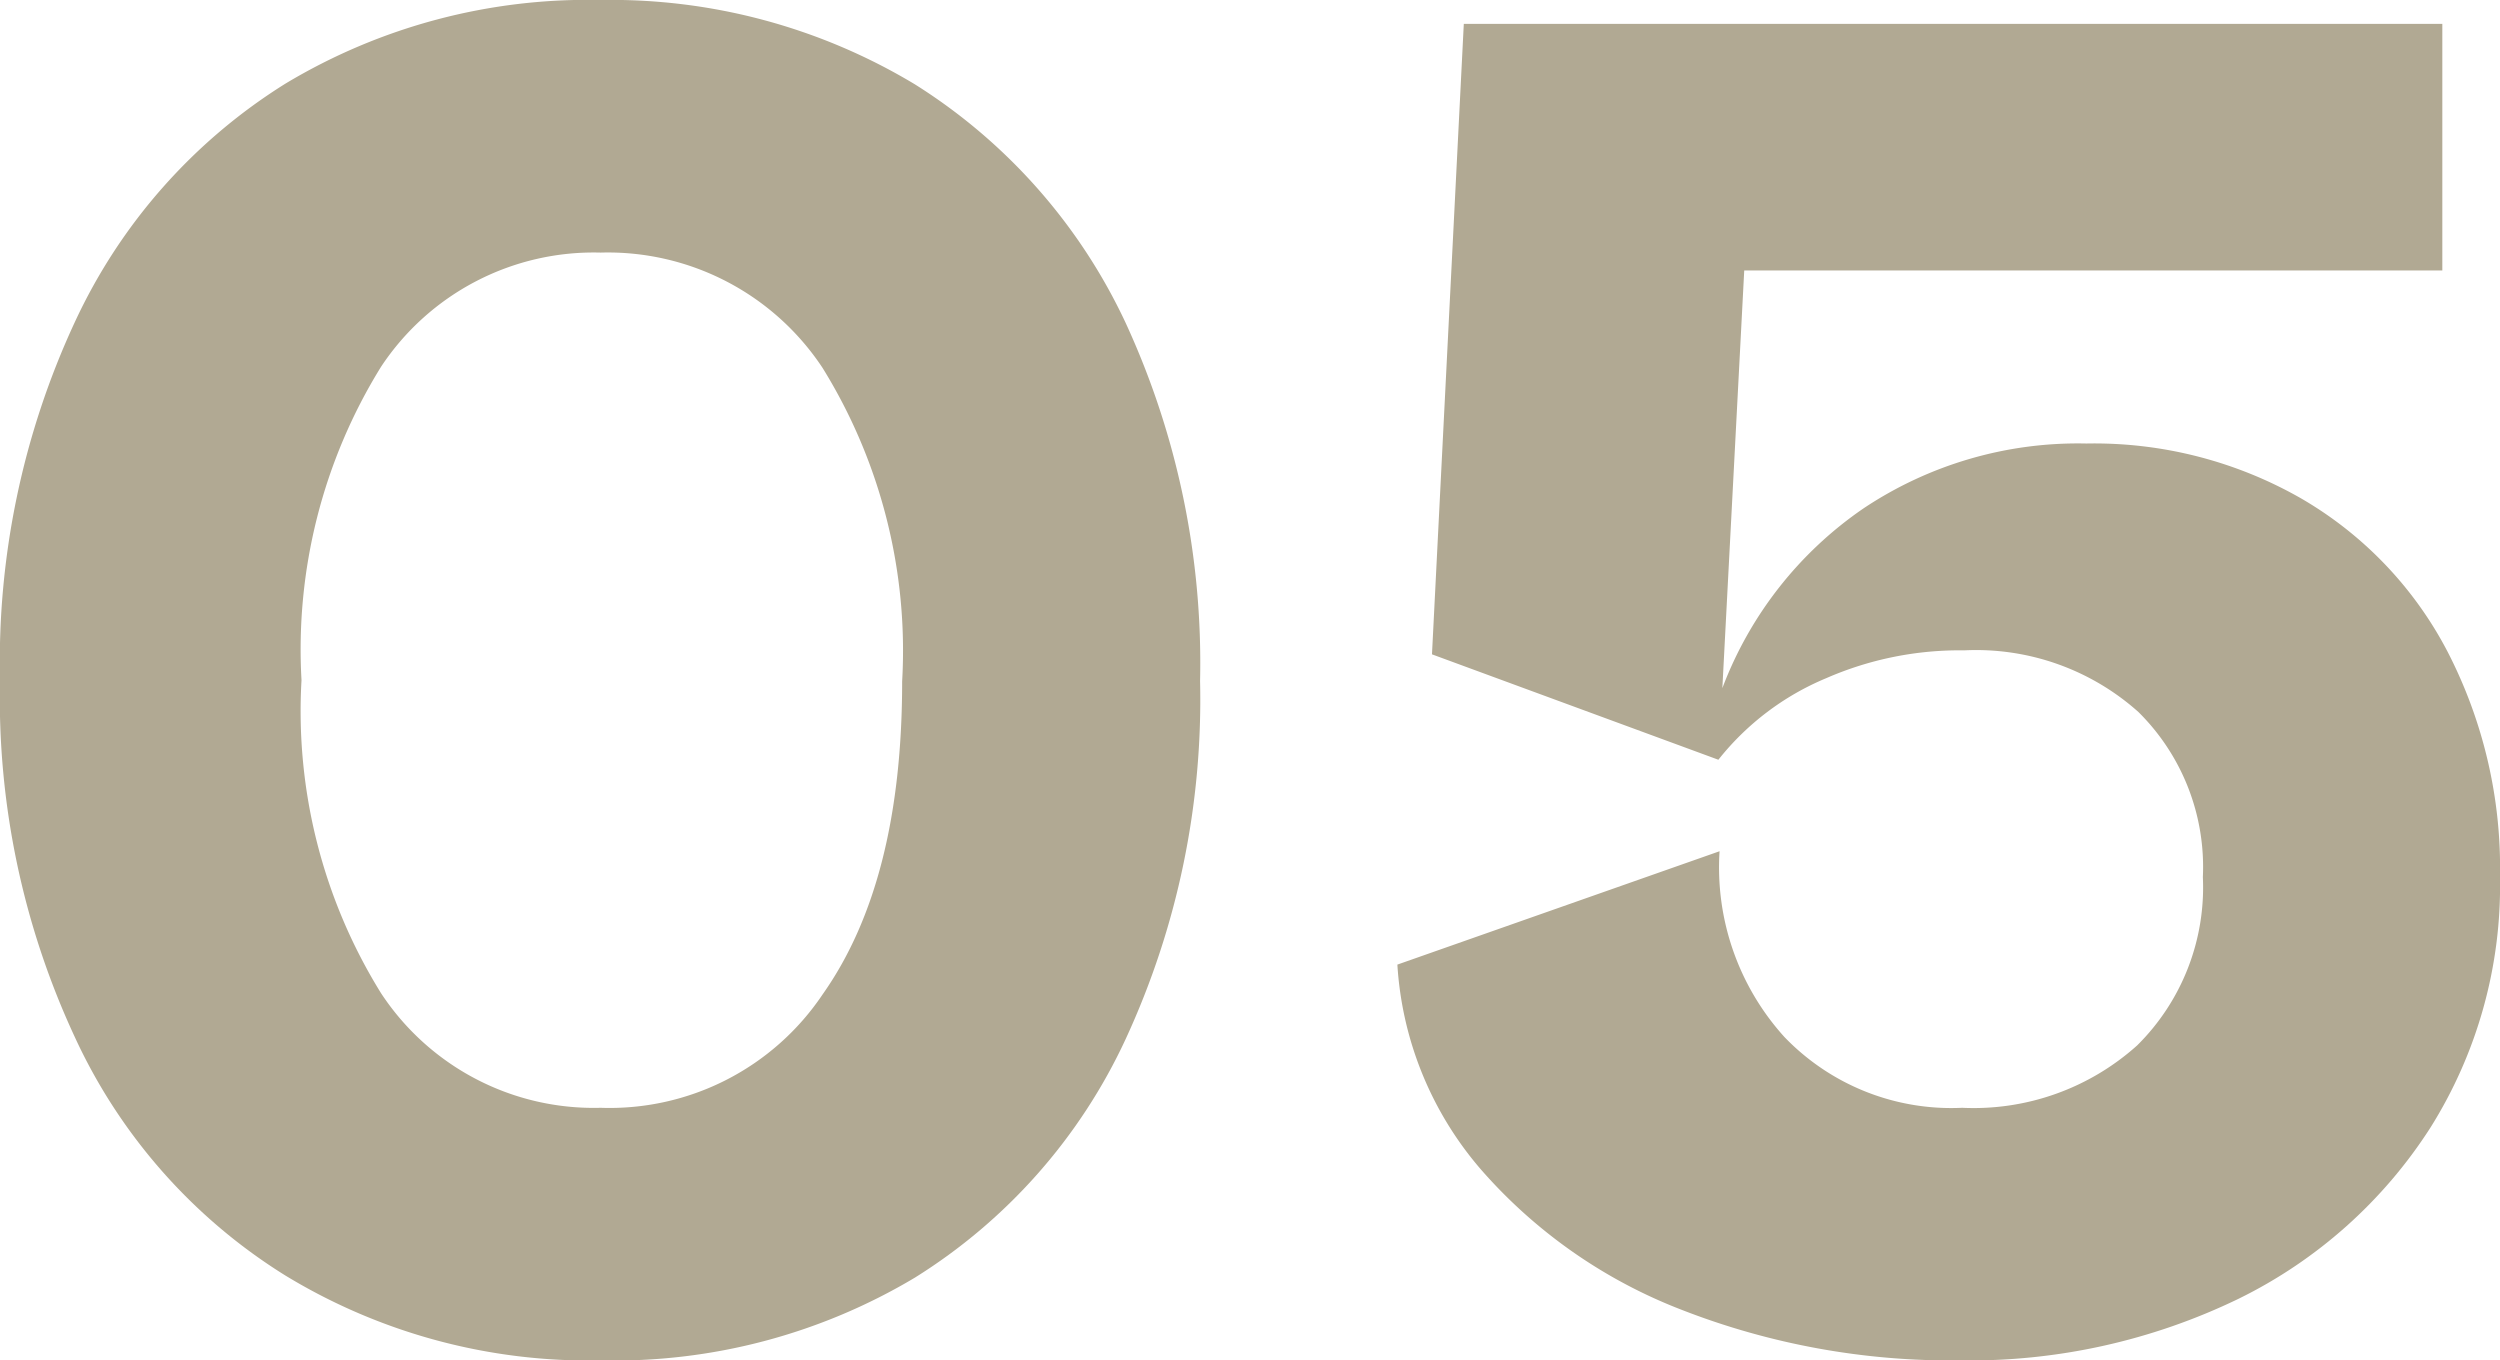
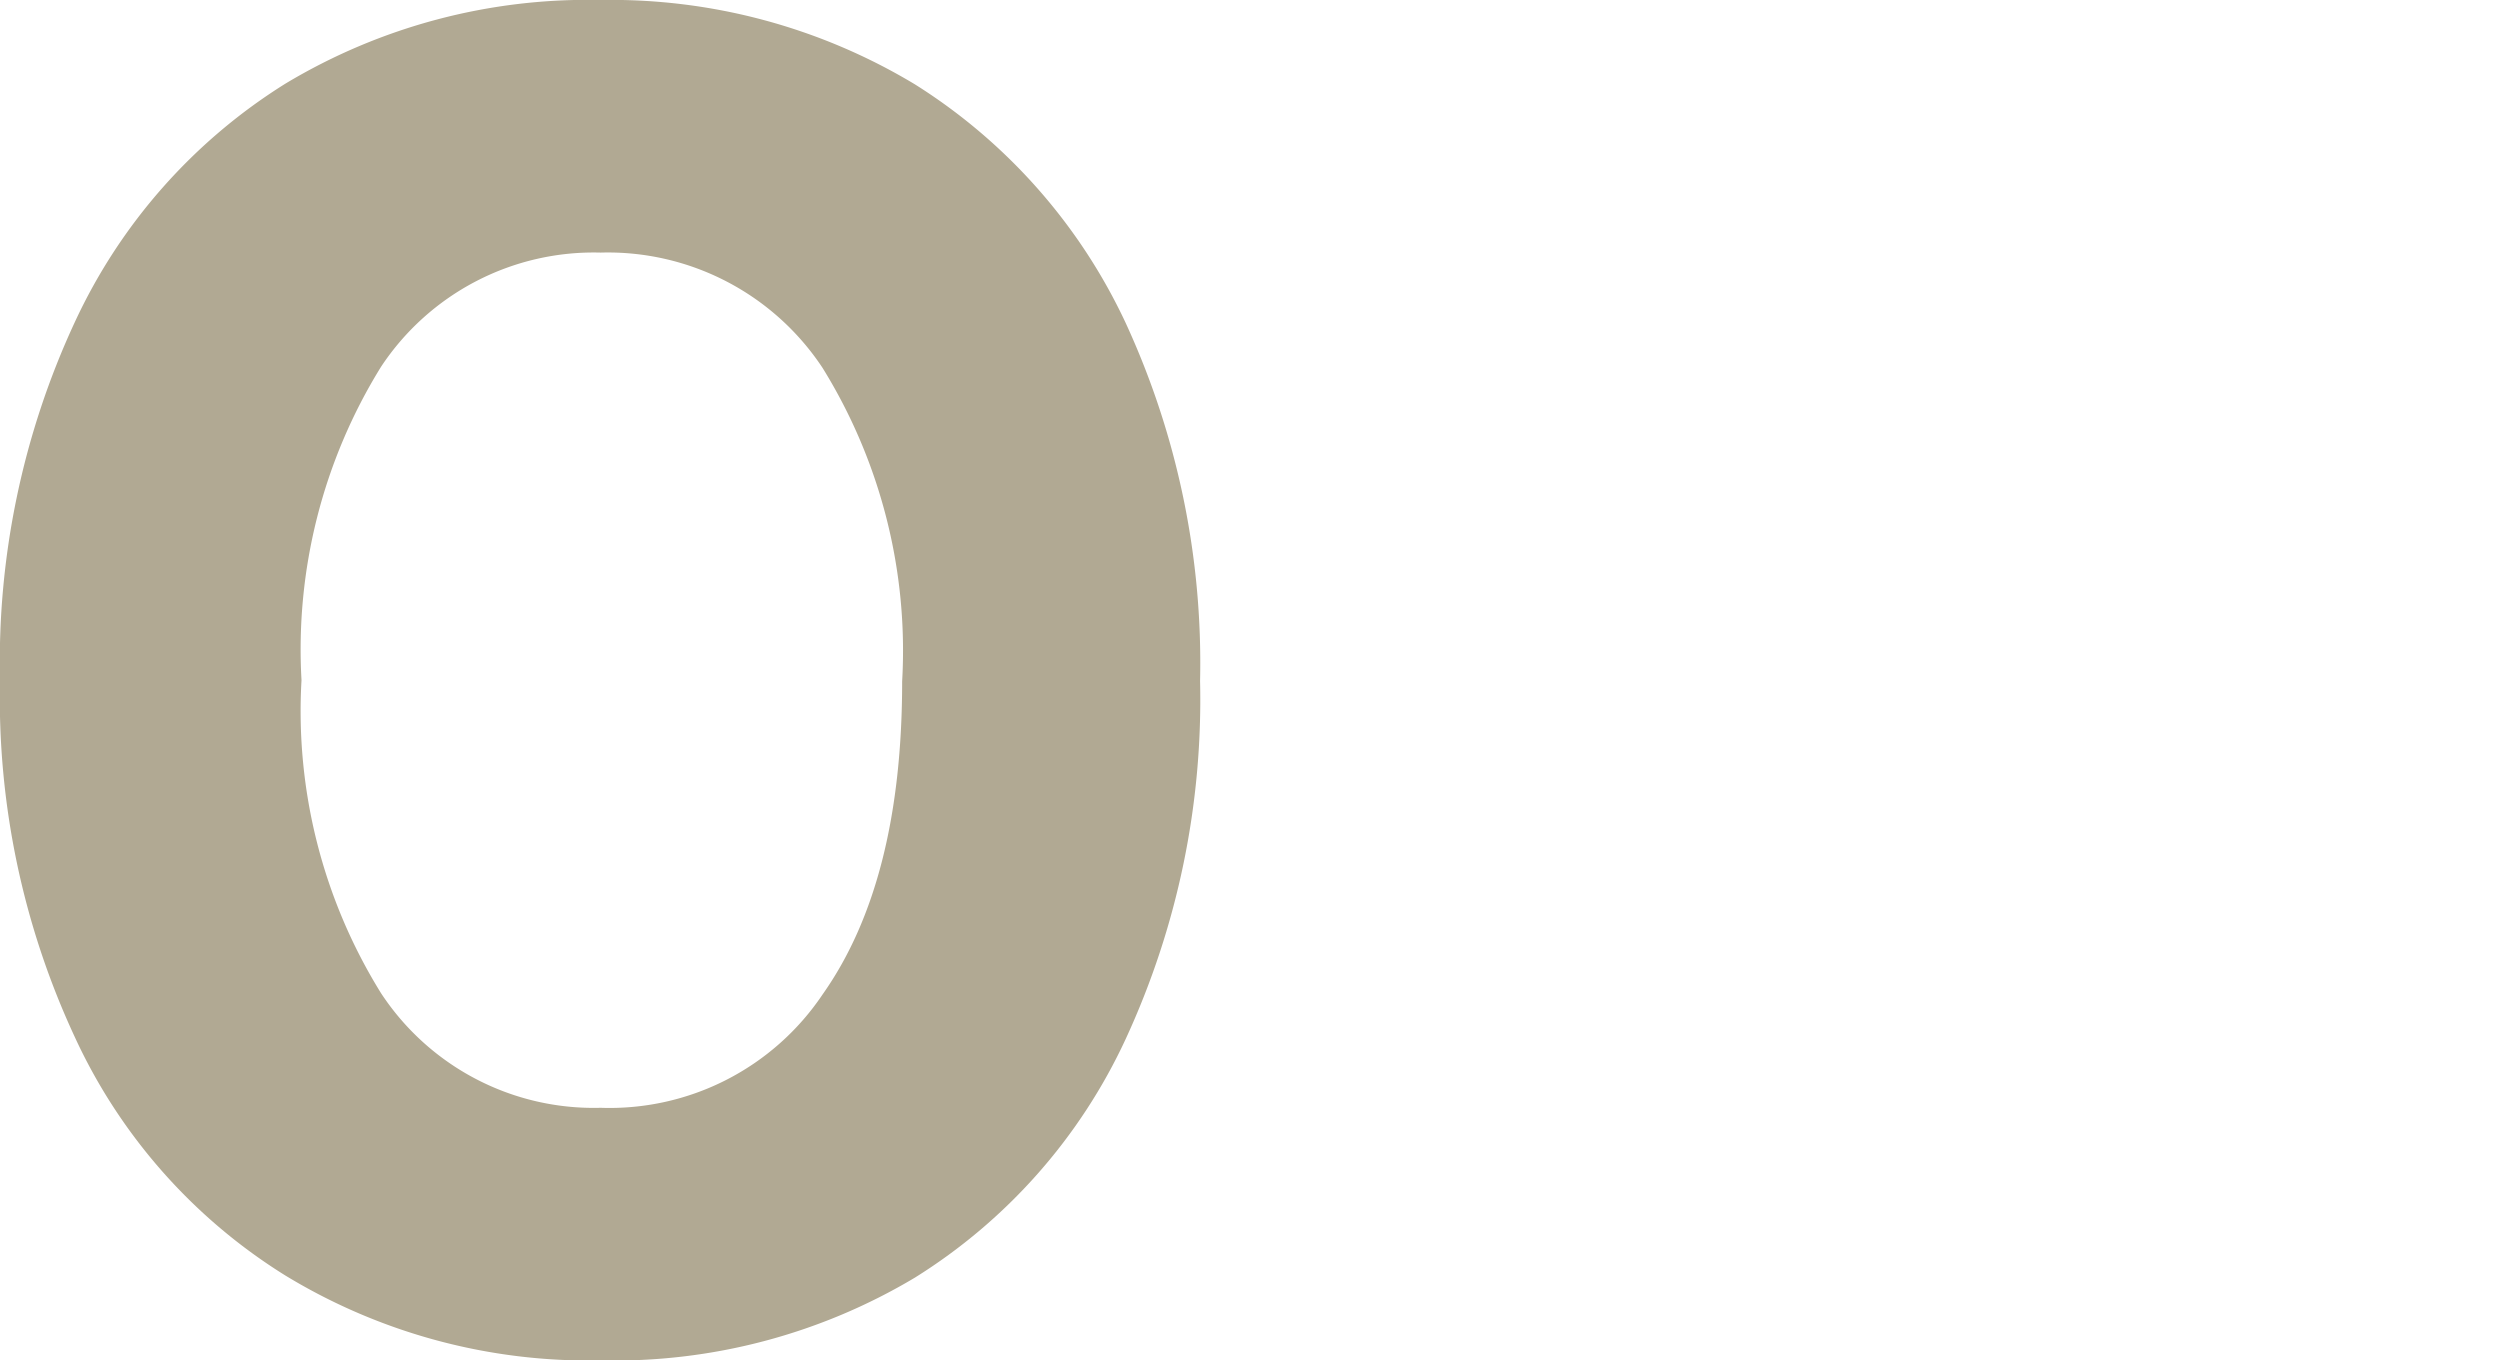
<svg xmlns="http://www.w3.org/2000/svg" viewBox="0 0 62.85 34.2">
  <defs>
    <style>.cls-1{fill:#b1a993;}</style>
  </defs>
  <g id="レイヤー_2" data-name="レイヤー 2">
    <g id="_2nd_layer" data-name="2nd layer">
      <g id="_05" data-name="05">
        <path class="cls-1" d="M15.1,34.2a14.67,14.67,0,0,1-7.92-2.13,13.91,13.91,0,0,1-5.3-6A20.2,20.2,0,0,1,0,17.1a20.28,20.28,0,0,1,1.88-9,14,14,0,0,1,5.3-6A14.75,14.75,0,0,1,15.1,0,14.81,14.81,0,0,1,23,2.12a14.16,14.16,0,0,1,5.3,6,20.42,20.42,0,0,1,1.87,9,20.34,20.34,0,0,1-1.87,9,14,14,0,0,1-5.3,6A14.73,14.73,0,0,1,15.1,34.2ZM20.68,25c1.35-1.91,2-4.54,2-7.87a13.5,13.5,0,0,0-2-7.88A6.47,6.47,0,0,0,15.1,6.35,6.41,6.41,0,0,0,9.58,9.22a13.5,13.5,0,0,0-2,7.88,13.45,13.45,0,0,0,2,7.87,6.4,6.4,0,0,0,5.52,2.88A6.45,6.45,0,0,0,20.68,25Z" />
-         <path class="cls-1" d="M57.85,12.53a9.55,9.55,0,0,1,3.68,3.85,11.86,11.86,0,0,1,1.32,5.67,11.44,11.44,0,0,1-1.75,6.3,12,12,0,0,1-4.82,4.3,15.5,15.5,0,0,1-7,1.55,18.64,18.64,0,0,1-7-1.27,12.82,12.82,0,0,1-5.05-3.53,8.69,8.69,0,0,1-2.1-5.15l8.1-2.85a6.35,6.35,0,0,0,1.63,4.67,5.82,5.82,0,0,0,4.47,1.78,6.15,6.15,0,0,0,4.4-1.57,5.59,5.59,0,0,0,1.65-4.23,5.48,5.48,0,0,0-1.62-4.15,6.12,6.12,0,0,0-4.38-1.55,8.37,8.37,0,0,0-3.47.7A6.79,6.79,0,0,0,43.2,19.1L36,16.45,36.8.6H61.4V6.8H43.85L43.3,17.3a9.57,9.57,0,0,1,3.55-4.52,9.71,9.71,0,0,1,5.6-1.63A10.48,10.48,0,0,1,57.85,12.53Z" />
      </g>
    </g>
  </g>
</svg>